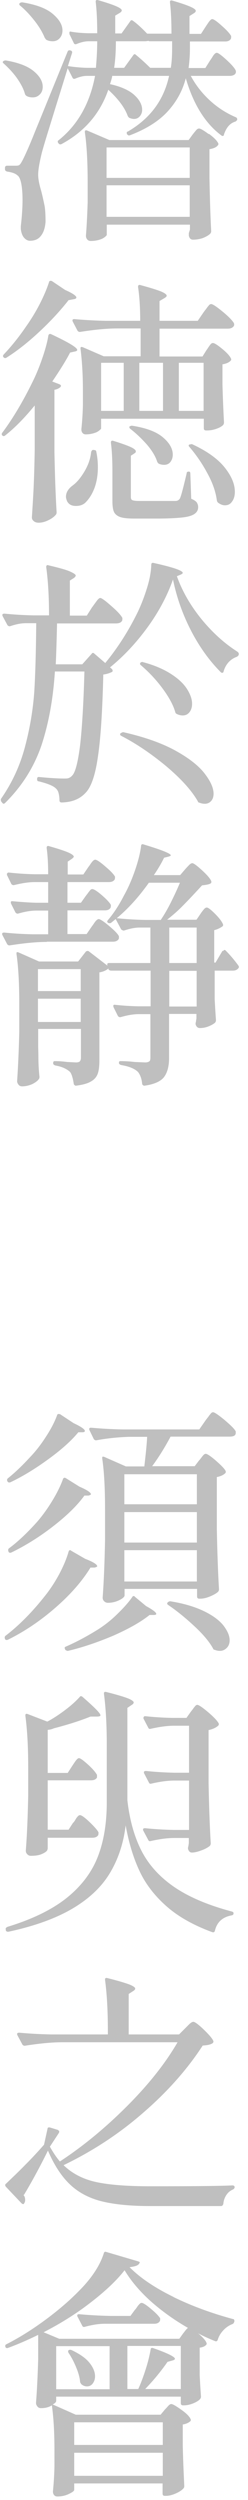
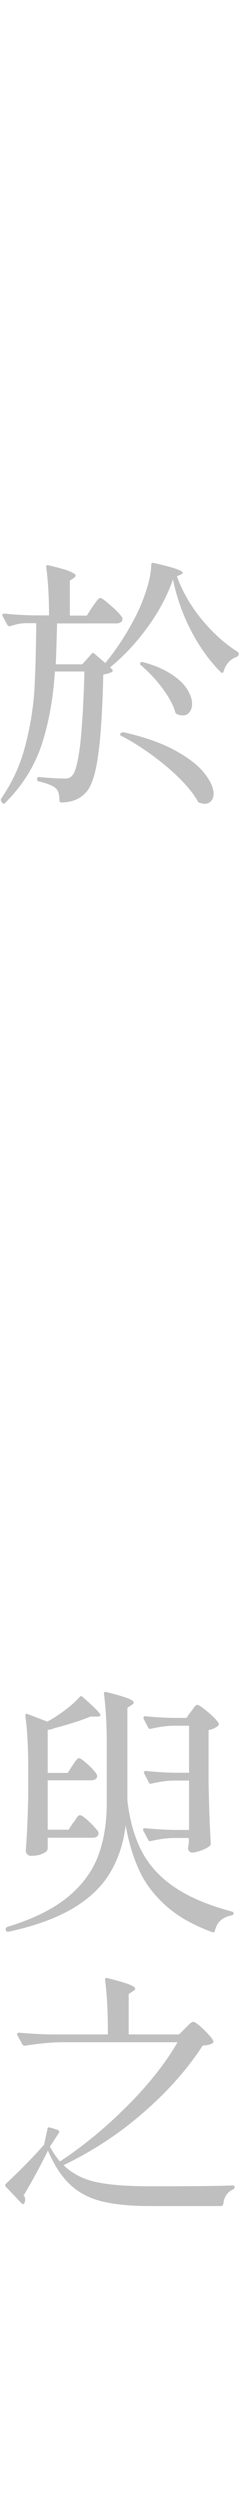
<svg xmlns="http://www.w3.org/2000/svg" width="15" height="151" viewBox="0 0 15 151" fill="none">
-   <path d="M1.508 5.673C1.429 5.371 1.258 5.056 1.022 4.714C0.786 4.385 0.51 4.096 0.221 3.834C0.195 3.807 0.168 3.794 0.168 3.768C0.168 3.742 0.168 3.715 0.195 3.702C0.234 3.663 0.287 3.65 0.352 3.65C1.114 3.781 1.665 3.991 2.033 4.293C2.401 4.596 2.584 4.911 2.584 5.24C2.584 5.423 2.532 5.581 2.414 5.699C2.296 5.818 2.164 5.883 1.98 5.883C1.836 5.883 1.705 5.857 1.6 5.791C1.56 5.765 1.521 5.726 1.508 5.66V5.673ZM11.539 4.583C11.841 5.148 12.235 5.647 12.708 6.08C13.181 6.514 13.706 6.843 14.257 7.079C14.323 7.105 14.349 7.158 14.349 7.211C14.349 7.263 14.297 7.302 14.244 7.342C13.916 7.434 13.693 7.697 13.548 8.117C13.548 8.17 13.522 8.196 13.496 8.209C13.47 8.222 13.43 8.209 13.391 8.183C12.419 7.46 11.697 6.304 11.237 4.727C11.04 5.489 10.673 6.146 10.148 6.724C9.622 7.302 8.861 7.789 7.863 8.17C7.863 8.17 7.837 8.183 7.797 8.183C7.758 8.183 7.732 8.157 7.692 8.117C7.666 8.091 7.666 8.051 7.666 8.012C7.666 7.973 7.692 7.946 7.732 7.946C9.084 7.158 9.911 6.041 10.226 4.583H6.786C6.786 4.661 6.734 4.832 6.655 5.082C7.311 5.226 7.81 5.45 8.125 5.739C8.441 6.028 8.598 6.33 8.598 6.632C8.598 6.79 8.546 6.921 8.454 7.027C8.362 7.132 8.244 7.184 8.112 7.184C8.007 7.184 7.915 7.158 7.823 7.119C7.784 7.092 7.745 7.053 7.718 6.987C7.548 6.514 7.167 5.989 6.55 5.423C6.051 6.869 5.105 7.959 3.714 8.708C3.635 8.735 3.582 8.722 3.543 8.656H3.53C3.477 8.564 3.477 8.511 3.543 8.472C4.698 7.552 5.434 6.251 5.749 4.583H5.25C5.027 4.583 4.79 4.648 4.541 4.753C4.462 4.78 4.41 4.753 4.383 4.688L4.094 4.123L3.635 5.607C3.464 6.146 3.254 6.829 2.991 7.684C2.729 8.524 2.571 9.063 2.519 9.273C2.387 9.825 2.309 10.246 2.309 10.561C2.309 10.811 2.374 11.139 2.493 11.534C2.584 11.888 2.65 12.204 2.703 12.466C2.742 12.729 2.755 13.045 2.755 13.399C2.729 13.754 2.637 14.043 2.479 14.24C2.322 14.451 2.099 14.543 1.81 14.543C1.678 14.543 1.56 14.477 1.455 14.359C1.35 14.24 1.285 14.056 1.258 13.833C1.258 13.78 1.258 13.728 1.258 13.675C1.337 12.992 1.363 12.466 1.363 12.085C1.363 11.691 1.337 11.35 1.285 11.087C1.232 10.824 1.153 10.653 1.048 10.588C0.917 10.469 0.707 10.403 0.431 10.364C0.352 10.338 0.3 10.298 0.3 10.22V10.141C0.3 10.062 0.339 10.009 0.431 10.009H0.956C1.061 10.009 1.14 9.996 1.179 9.957C1.232 9.917 1.285 9.825 1.363 9.681C1.508 9.405 1.77 8.827 2.125 7.933C2.493 7.04 3.136 5.45 4.081 3.137C4.108 3.058 4.16 3.019 4.239 3.045H4.265C4.344 3.071 4.383 3.124 4.357 3.203L4.108 3.991C4.449 4.044 4.817 4.083 5.224 4.096H5.801C5.854 3.492 5.88 2.953 5.88 2.493H5.355C5.119 2.493 4.869 2.559 4.62 2.664C4.541 2.69 4.488 2.664 4.462 2.598L4.199 2.06V1.994C4.186 1.915 4.226 1.889 4.305 1.915C4.528 1.955 4.856 1.994 5.316 2.007H5.88C5.88 1.298 5.854 0.667 5.788 0.115V0.089C5.788 0.01 5.841 -0.016 5.933 0.01C6.891 0.286 7.364 0.483 7.364 0.627C7.364 0.68 7.325 0.733 7.233 0.785L6.97 0.943V2.02H7.351L7.876 1.284C7.915 1.206 7.981 1.206 8.047 1.258C8.322 1.455 8.598 1.718 8.9 2.033H10.371C10.371 1.324 10.345 0.693 10.279 0.141V0.115C10.279 0.036 10.331 0.01 10.423 0.036C11.369 0.312 11.841 0.509 11.841 0.654C11.841 0.706 11.802 0.759 11.71 0.811L11.461 0.969V2.047H12.156L12.445 1.6C12.445 1.6 12.524 1.482 12.577 1.403C12.629 1.324 12.682 1.258 12.721 1.219C12.761 1.179 12.8 1.153 12.839 1.153C12.918 1.153 13.115 1.284 13.417 1.56C13.719 1.823 13.903 2.033 13.982 2.178C13.982 2.231 13.982 2.283 13.969 2.336C13.903 2.454 13.785 2.506 13.627 2.506H11.487V2.979C11.487 3.321 11.461 3.689 11.408 4.109H12.419L12.708 3.65C12.708 3.65 12.787 3.544 12.839 3.453C12.892 3.361 12.944 3.295 12.984 3.255C13.023 3.216 13.062 3.19 13.115 3.19C13.194 3.19 13.391 3.334 13.693 3.61C13.995 3.886 14.179 4.096 14.257 4.254C14.257 4.28 14.271 4.307 14.271 4.333C14.271 4.412 14.231 4.477 14.165 4.517C14.1 4.556 14.008 4.583 13.903 4.583H11.566H11.539ZM2.716 2.309C2.584 1.981 2.387 1.639 2.112 1.284C1.836 0.93 1.547 0.614 1.232 0.351C1.193 0.325 1.166 0.286 1.166 0.26C1.166 0.233 1.166 0.207 1.193 0.194C1.232 0.154 1.285 0.141 1.35 0.141C2.164 0.273 2.781 0.496 3.175 0.825C3.569 1.153 3.779 1.495 3.779 1.836C3.779 2.02 3.727 2.178 3.609 2.309C3.49 2.441 3.346 2.493 3.188 2.493C3.057 2.493 2.926 2.467 2.821 2.414C2.781 2.388 2.742 2.349 2.716 2.283V2.309ZM12.629 8.078C12.931 8.301 13.115 8.485 13.194 8.643C13.22 8.682 13.22 8.735 13.168 8.787C13.089 8.892 12.918 8.971 12.669 9.011V10.732C12.695 12.151 12.734 13.229 12.774 13.964C12.774 14.03 12.747 14.083 12.708 14.122C12.616 14.214 12.472 14.293 12.288 14.372C12.104 14.438 11.894 14.477 11.671 14.477C11.539 14.477 11.461 14.398 11.421 14.24V14.083L11.487 13.872V13.57H6.458V14.201C6.458 14.201 6.366 14.332 6.169 14.424C5.985 14.503 5.749 14.556 5.486 14.556C5.407 14.556 5.329 14.529 5.276 14.464C5.224 14.398 5.197 14.332 5.197 14.24C5.237 13.741 5.276 13.071 5.302 12.217V11.047C5.302 9.812 5.25 8.787 5.132 7.986V7.959C5.132 7.881 5.171 7.854 5.263 7.881L6.615 8.459H11.408L11.658 8.117C11.658 8.117 11.749 7.999 11.828 7.907C11.907 7.802 11.973 7.762 12.038 7.762C12.13 7.762 12.327 7.881 12.629 8.104V8.078ZM6.445 10.745H11.474V8.906H6.445V10.745ZM6.445 13.097H11.474V11.192H6.445V13.097ZM10.384 2.493H9.097C9.018 2.493 8.992 2.493 8.992 2.467H8.979C8.979 2.467 8.848 2.493 8.769 2.493H7.009C7.009 3.137 6.97 3.676 6.904 4.096H7.508L8.06 3.334C8.112 3.255 8.165 3.255 8.23 3.321C8.519 3.558 8.808 3.82 9.084 4.096H10.331C10.384 3.781 10.41 3.4 10.41 2.94V2.48L10.384 2.493Z" fill="#BFBFBF" />
-   <path d="M2.112 24.476C1.521 25.199 0.93 25.817 0.313 26.303C0.247 26.355 0.195 26.355 0.142 26.303C0.09 26.25 0.09 26.198 0.142 26.132C0.759 25.304 1.376 24.279 1.967 23.07C2.191 22.624 2.387 22.137 2.558 21.638C2.729 21.139 2.86 20.679 2.926 20.258C2.952 20.18 3.005 20.153 3.083 20.18C4.147 20.679 4.672 20.994 4.672 21.139C4.672 21.178 4.62 21.218 4.528 21.231L4.239 21.296C4.003 21.756 3.635 22.348 3.162 23.044L3.609 23.215C3.609 23.215 3.674 23.254 3.687 23.281C3.687 23.307 3.687 23.333 3.661 23.372C3.582 23.451 3.451 23.517 3.293 23.543V27.341C3.32 28.655 3.359 29.864 3.425 30.954C3.425 31.02 3.398 31.073 3.359 31.112C3.254 31.23 3.11 31.335 2.913 31.427C2.729 31.519 2.532 31.572 2.335 31.572C2.217 31.572 2.125 31.546 2.046 31.48C1.967 31.414 1.928 31.348 1.928 31.256C1.967 30.639 2.007 30.035 2.033 29.456C2.059 28.878 2.085 28.103 2.099 27.157V24.463L2.112 24.476ZM3.031 16.96C3.031 16.96 3.097 16.96 3.136 16.973L3.937 17.512C4.383 17.709 4.62 17.867 4.62 17.972C4.62 18.025 4.554 18.064 4.436 18.077L4.147 18.13C3.674 18.734 3.11 19.352 2.44 19.982C1.77 20.613 1.088 21.165 0.379 21.612C0.326 21.638 0.273 21.638 0.221 21.585C0.168 21.533 0.168 21.48 0.221 21.415C0.72 20.889 1.166 20.324 1.587 19.706C1.875 19.299 2.151 18.852 2.401 18.366C2.65 17.88 2.834 17.446 2.965 17.039C2.965 17 3.005 16.973 3.031 16.96ZM5.67 27.183H5.696C5.696 27.183 5.762 27.183 5.788 27.209C5.814 27.236 5.828 27.262 5.828 27.301C5.893 27.617 5.92 27.919 5.92 28.221C5.92 28.681 5.854 29.088 5.723 29.456C5.591 29.811 5.421 30.087 5.224 30.297C5.066 30.481 4.856 30.56 4.593 30.56C4.331 30.56 4.16 30.468 4.055 30.271C4.016 30.166 3.989 30.074 3.989 30.008C3.989 29.745 4.134 29.509 4.41 29.312C4.659 29.128 4.895 28.839 5.119 28.458C5.342 28.077 5.473 27.696 5.512 27.301C5.539 27.223 5.578 27.17 5.657 27.17L5.67 27.183ZM12.524 21.099C12.524 21.099 12.577 21.02 12.629 20.942C12.682 20.863 12.721 20.81 12.761 20.771C12.8 20.731 12.839 20.718 12.879 20.718C12.97 20.718 13.154 20.837 13.443 21.073C13.732 21.31 13.903 21.507 13.968 21.651C13.995 21.691 13.995 21.743 13.942 21.796C13.837 21.901 13.68 21.967 13.456 22.006V23.241C13.483 24.253 13.522 25.002 13.548 25.514C13.548 25.567 13.535 25.619 13.496 25.672C13.417 25.751 13.286 25.83 13.102 25.895C12.918 25.961 12.734 26 12.524 26H12.459C12.38 26 12.327 25.961 12.327 25.869V25.291H6.116V25.895C6.116 25.895 6.025 26.014 5.841 26.106C5.657 26.184 5.434 26.237 5.184 26.237C5.105 26.237 5.04 26.211 4.987 26.145C4.935 26.079 4.922 26.014 4.922 25.922C4.961 25.554 5 25.068 5.014 24.476V23.596C5.014 22.624 4.961 21.783 4.869 21.06V21.034C4.869 20.955 4.909 20.942 5 20.968L6.274 21.52H8.506V19.838H7.101C6.432 19.838 5.683 19.917 4.843 20.048H4.79C4.79 20.048 4.712 20.022 4.685 19.969L4.396 19.417C4.396 19.417 4.383 19.391 4.383 19.352C4.383 19.299 4.423 19.273 4.488 19.273C5.066 19.325 5.709 19.365 6.405 19.378H8.48C8.48 18.629 8.441 17.946 8.349 17.328C8.349 17.223 8.401 17.184 8.506 17.223C9.097 17.381 9.504 17.512 9.74 17.604C9.977 17.709 10.082 17.788 10.082 17.867C10.082 17.906 10.029 17.959 9.937 18.012L9.649 18.182V19.378H11.96L12.301 18.879C12.301 18.879 12.393 18.747 12.472 18.655C12.537 18.55 12.603 18.485 12.642 18.432C12.695 18.379 12.734 18.366 12.774 18.366C12.866 18.366 13.102 18.524 13.47 18.826C13.837 19.128 14.06 19.365 14.152 19.523C14.152 19.549 14.165 19.575 14.165 19.601C14.165 19.68 14.126 19.733 14.047 19.785C13.968 19.838 13.877 19.851 13.771 19.851H9.649V21.533H12.248L12.485 21.152L12.524 21.099ZM7.482 24.818V21.914H6.116V24.818H7.482ZM6.799 28.471C6.799 27.814 6.773 27.236 6.707 26.736C6.707 26.631 6.76 26.592 6.865 26.631C7.377 26.789 7.732 26.92 7.928 27.012C8.125 27.104 8.217 27.196 8.217 27.262C8.217 27.262 8.217 27.301 8.191 27.341L8.06 27.433L7.915 27.525V30.021C7.915 30.113 7.942 30.179 7.994 30.205C8.047 30.232 8.178 30.258 8.388 30.258H10.62C10.699 30.258 10.752 30.232 10.791 30.205C10.83 30.179 10.87 30.14 10.896 30.074C10.962 29.929 11.093 29.43 11.29 28.589C11.29 28.51 11.342 28.484 11.421 28.484C11.487 28.484 11.513 28.523 11.513 28.615L11.566 30.126C11.723 30.192 11.828 30.258 11.894 30.337C11.946 30.416 11.986 30.508 11.986 30.626C11.986 30.797 11.92 30.928 11.776 31.033C11.631 31.138 11.395 31.217 11.027 31.256C10.66 31.296 10.148 31.322 9.478 31.322H8.125C7.745 31.322 7.469 31.296 7.272 31.23C7.088 31.165 6.957 31.059 6.891 30.915C6.826 30.77 6.799 30.547 6.799 30.271V28.471ZM7.823 25.764C7.823 25.764 7.915 25.711 7.981 25.711C8.821 25.843 9.438 26.066 9.846 26.408C10.253 26.75 10.45 27.104 10.45 27.459C10.45 27.643 10.397 27.788 10.305 27.906C10.213 28.024 10.082 28.077 9.924 28.077C9.806 28.077 9.701 28.05 9.609 28.011C9.57 27.985 9.53 27.945 9.504 27.88C9.399 27.551 9.189 27.209 8.887 26.855C8.572 26.5 8.244 26.184 7.889 25.909C7.823 25.856 7.81 25.803 7.837 25.751L7.823 25.764ZM8.427 21.914V24.818H9.859V21.914H8.427ZM12.314 24.818V21.914H10.817V24.818H12.314ZM11.474 26.855C11.474 26.855 11.579 26.802 11.644 26.841C12.524 27.249 13.181 27.722 13.588 28.234C14.008 28.76 14.205 29.246 14.205 29.706C14.205 29.942 14.152 30.14 14.034 30.297C13.929 30.455 13.785 30.521 13.601 30.521C13.47 30.521 13.338 30.468 13.207 30.376C13.168 30.35 13.128 30.297 13.115 30.218C13.049 29.719 12.866 29.167 12.537 28.576C12.222 27.985 11.854 27.459 11.46 26.999C11.395 26.933 11.395 26.881 11.46 26.841L11.474 26.855Z" fill="#BFBFBF" />
  <path d="M5.591 36.657C5.591 36.657 5.67 36.539 5.749 36.434C5.828 36.328 5.88 36.25 5.933 36.197C5.985 36.145 6.025 36.118 6.064 36.118C6.143 36.118 6.366 36.276 6.734 36.604C7.101 36.92 7.325 37.169 7.403 37.327C7.403 37.38 7.403 37.432 7.39 37.485C7.325 37.603 7.206 37.656 7.009 37.656H3.451C3.425 38.759 3.399 39.587 3.372 40.126H4.974L5.539 39.495C5.591 39.416 5.644 39.416 5.71 39.482L6.366 40.047C7.114 39.14 7.771 38.115 8.336 36.959C8.559 36.486 8.743 36 8.9 35.487C9.058 34.975 9.137 34.515 9.15 34.108C9.15 34.016 9.202 33.977 9.294 34.003C10.476 34.266 11.054 34.463 11.054 34.607C11.054 34.633 11.014 34.66 10.949 34.699L10.699 34.804C11.027 35.724 11.526 36.578 12.183 37.393C12.852 38.208 13.575 38.864 14.362 39.364C14.428 39.416 14.454 39.469 14.441 39.522C14.441 39.587 14.389 39.627 14.336 39.666C13.929 39.811 13.653 40.113 13.522 40.559C13.522 40.599 13.496 40.625 13.457 40.638C13.43 40.638 13.391 40.638 13.364 40.612C12.682 39.929 12.078 39.101 11.566 38.115C11.054 37.13 10.686 36.092 10.463 35.001C10.108 36.013 9.583 36.986 8.913 37.905C8.231 38.838 7.482 39.64 6.655 40.31L6.76 40.402C6.76 40.402 6.812 40.454 6.812 40.494C6.812 40.533 6.812 40.573 6.773 40.586C6.616 40.665 6.445 40.717 6.248 40.743C6.195 42.951 6.09 44.607 5.92 45.724C5.762 46.827 5.513 47.55 5.171 47.892C4.83 48.26 4.357 48.457 3.727 48.47C3.648 48.47 3.596 48.43 3.596 48.338C3.596 48.154 3.569 48.01 3.543 47.905C3.517 47.8 3.464 47.694 3.372 47.616C3.228 47.471 2.887 47.327 2.348 47.195C2.269 47.195 2.243 47.143 2.243 47.064C2.243 46.959 2.283 46.919 2.374 46.932C3.044 46.998 3.543 47.024 3.858 47.024C3.989 47.024 4.081 47.024 4.147 46.998C4.213 46.972 4.291 46.932 4.357 46.854C4.554 46.67 4.712 46.052 4.843 45.027C4.961 44.002 5.053 42.504 5.106 40.559H3.32C3.215 42.228 2.939 43.713 2.506 45.027C2.059 46.328 1.337 47.484 0.313 48.496C0.247 48.562 0.195 48.562 0.142 48.496L0.077 48.417C0.077 48.417 0.024 48.312 0.063 48.246C0.72 47.3 1.206 46.262 1.508 45.119C1.81 43.989 1.994 42.872 2.072 41.795C2.138 40.717 2.177 39.324 2.191 37.642H1.56C1.232 37.642 0.917 37.721 0.602 37.827H0.549C0.549 37.827 0.471 37.8 0.444 37.748L0.155 37.209C0.155 37.209 0.142 37.183 0.142 37.143C0.142 37.091 0.182 37.064 0.274 37.064C0.799 37.117 1.39 37.156 2.033 37.169H2.965C2.965 36.092 2.913 35.12 2.795 34.252C2.795 34.147 2.847 34.108 2.939 34.147C3.556 34.292 3.989 34.41 4.226 34.515C4.462 34.62 4.58 34.699 4.58 34.765C4.58 34.804 4.541 34.857 4.475 34.909L4.226 35.067V37.183H5.25L5.591 36.644V36.657ZM7.298 44.291C7.298 44.291 7.403 44.212 7.469 44.226C8.743 44.515 9.78 44.883 10.594 45.329C11.408 45.776 11.999 46.236 12.367 46.709C12.734 47.182 12.918 47.589 12.918 47.944C12.918 48.128 12.866 48.273 12.774 48.378C12.682 48.483 12.55 48.549 12.393 48.549C12.262 48.549 12.156 48.522 12.065 48.483C12.012 48.483 11.973 48.444 11.96 48.391C11.566 47.708 10.909 46.998 10.016 46.249C9.123 45.513 8.231 44.909 7.338 44.449C7.259 44.41 7.246 44.357 7.285 44.291H7.298ZM8.493 40.021C8.493 40.021 8.598 39.955 8.651 39.995C9.347 40.178 9.911 40.428 10.358 40.717C10.804 41.006 11.119 41.309 11.316 41.624C11.513 41.939 11.618 42.228 11.618 42.504C11.618 42.715 11.566 42.885 11.461 43.017C11.356 43.148 11.224 43.214 11.054 43.214C10.935 43.214 10.817 43.188 10.686 43.122C10.633 43.096 10.607 43.056 10.594 42.99C10.463 42.544 10.187 42.057 9.793 41.532C9.399 41.006 8.966 40.559 8.519 40.178C8.454 40.126 8.454 40.073 8.506 40.021H8.493Z" fill="#BFBFBF" />
-   <path d="M2.847 56.892C2.177 56.892 1.429 56.971 0.589 57.102H0.536C0.536 57.102 0.457 57.076 0.431 57.024L0.142 56.472C0.142 56.472 0.129 56.446 0.129 56.406C0.129 56.354 0.169 56.327 0.26 56.327C0.759 56.38 1.337 56.419 1.994 56.432H2.913V55H2.204C1.823 55 1.455 55.079 1.088 55.184H1.035C1.035 55.184 0.956 55.158 0.93 55.105L0.667 54.58C0.667 54.58 0.654 54.527 0.654 54.501C0.654 54.448 0.694 54.422 0.759 54.435C1.232 54.475 1.705 54.514 2.177 54.527H2.913V53.279H2.112C1.692 53.279 1.271 53.358 0.838 53.463H0.786C0.786 53.463 0.707 53.437 0.681 53.384L0.418 52.845V52.779C0.418 52.779 0.444 52.701 0.523 52.701C0.983 52.753 1.508 52.793 2.099 52.806H2.913C2.913 52.215 2.887 51.689 2.821 51.216C2.821 51.111 2.873 51.071 2.978 51.111C3.53 51.268 3.924 51.4 4.134 51.492C4.344 51.584 4.462 51.676 4.462 51.742C4.462 51.768 4.423 51.82 4.331 51.886L4.095 52.044V52.819H5.04L5.342 52.372C5.342 52.372 5.434 52.254 5.473 52.188C5.526 52.109 5.565 52.057 5.618 52.004C5.67 51.952 5.723 51.925 5.762 51.925C5.841 51.925 6.051 52.057 6.366 52.333C6.681 52.596 6.878 52.806 6.957 52.95C6.957 53.003 6.957 53.056 6.944 53.108C6.878 53.226 6.76 53.279 6.576 53.279H4.081V54.527H4.895L5.184 54.12C5.184 54.12 5.263 54.015 5.316 53.949C5.355 53.883 5.408 53.831 5.447 53.778C5.486 53.726 5.539 53.699 5.578 53.699C5.67 53.699 5.867 53.818 6.156 54.067C6.445 54.317 6.629 54.514 6.707 54.658C6.707 54.711 6.707 54.764 6.694 54.816C6.629 54.934 6.511 54.987 6.353 54.987H4.081V56.419H5.237L5.552 55.959C5.552 55.959 5.644 55.841 5.683 55.775C5.736 55.697 5.775 55.644 5.828 55.592C5.88 55.539 5.933 55.513 5.972 55.513C6.051 55.513 6.261 55.644 6.589 55.92C6.918 56.196 7.128 56.406 7.193 56.551V56.616C7.206 56.695 7.167 56.761 7.088 56.813C7.009 56.866 6.918 56.879 6.813 56.879H2.821L2.847 56.892ZM13.496 57.444C13.548 57.365 13.601 57.352 13.667 57.431C13.903 57.668 14.152 57.957 14.402 58.298C14.454 58.364 14.467 58.416 14.428 58.469C14.349 58.574 14.244 58.627 14.087 58.627H12.984V60.335C13.01 60.834 13.036 61.255 13.063 61.623C13.063 61.688 13.036 61.741 12.997 61.78C12.905 61.859 12.761 61.938 12.59 62.004C12.419 62.069 12.248 62.096 12.091 62.096C11.96 62.096 11.868 62.017 11.828 61.859C11.828 61.833 11.828 61.78 11.855 61.702C11.855 61.702 11.855 61.636 11.881 61.531V61.242H10.226V63.909C10.226 64.408 10.121 64.789 9.924 65.052C9.727 65.315 9.32 65.499 8.73 65.578H8.703C8.703 65.578 8.611 65.538 8.598 65.473C8.572 65.157 8.48 64.921 8.349 64.75C8.152 64.553 7.81 64.408 7.325 64.329C7.246 64.303 7.193 64.264 7.193 64.198C7.193 64.119 7.22 64.093 7.285 64.093C7.535 64.093 7.824 64.106 8.152 64.145L8.782 64.172C8.9 64.172 8.979 64.145 9.032 64.106C9.084 64.067 9.097 63.988 9.097 63.87V61.255H8.401C8.021 61.255 7.653 61.334 7.285 61.439H7.233C7.233 61.439 7.154 61.412 7.128 61.36L6.865 60.834C6.865 60.834 6.852 60.782 6.852 60.755C6.852 60.703 6.891 60.677 6.957 60.69C7.417 60.742 7.876 60.769 8.349 60.782H9.11V58.627H6.694C6.694 58.627 6.589 58.6 6.563 58.561V58.495C6.419 58.614 6.248 58.693 6.012 58.732V64.04C6.012 64.369 5.985 64.632 5.92 64.829C5.854 65.026 5.723 65.197 5.513 65.315C5.303 65.446 5.001 65.525 4.593 65.578H4.567C4.567 65.578 4.475 65.538 4.462 65.473C4.41 65.118 4.331 64.868 4.239 64.75C4.029 64.553 3.727 64.421 3.346 64.356C3.267 64.329 3.215 64.29 3.215 64.224C3.215 64.132 3.241 64.093 3.307 64.093C3.53 64.093 3.779 64.106 4.068 64.145L4.607 64.172C4.712 64.172 4.79 64.145 4.83 64.106C4.869 64.053 4.895 63.988 4.895 63.883V62.148H2.309V63.173C2.309 63.331 2.322 63.541 2.322 63.791C2.322 64.277 2.348 64.684 2.388 65.039C2.388 65.105 2.374 65.157 2.335 65.197C2.256 65.302 2.125 65.394 1.941 65.486C1.757 65.565 1.547 65.617 1.337 65.617C1.258 65.617 1.18 65.591 1.127 65.525C1.075 65.46 1.035 65.394 1.035 65.302C1.101 64.329 1.14 63.331 1.166 62.332V60.677C1.166 59.441 1.114 58.416 0.996 57.615V57.589C0.996 57.589 0.996 57.523 1.022 57.51C1.048 57.51 1.075 57.51 1.114 57.523L2.361 58.075H4.725L5.197 57.471C5.197 57.471 5.303 57.405 5.368 57.457L6.497 58.325V58.298L6.484 58.272C6.484 58.193 6.524 58.167 6.589 58.167H9.097V56.025H8.454C8.126 56.025 7.81 56.104 7.495 56.209H7.469C7.469 56.209 7.364 56.183 7.325 56.13L6.996 55.513L6.707 55.749C6.707 55.749 6.589 55.789 6.537 55.736C6.471 55.697 6.471 55.644 6.524 55.578C6.852 55.197 7.18 54.711 7.495 54.093C7.732 53.673 7.955 53.174 8.152 52.609C8.349 52.044 8.48 51.531 8.533 51.098C8.533 51.006 8.598 50.966 8.69 51.006C9.78 51.334 10.331 51.557 10.331 51.663C10.331 51.689 10.279 51.715 10.187 51.742L9.924 51.807C9.767 52.136 9.557 52.49 9.307 52.858H10.896L11.211 52.49C11.211 52.49 11.316 52.372 11.408 52.28C11.5 52.175 11.579 52.136 11.631 52.136C11.71 52.136 11.907 52.28 12.209 52.556C12.511 52.832 12.708 53.056 12.774 53.213C12.8 53.279 12.787 53.331 12.721 53.371C12.655 53.41 12.485 53.45 12.222 53.476C11.763 53.975 11.382 54.383 11.067 54.698C10.765 55.013 10.437 55.289 10.108 55.552H11.868L11.894 55.539L12.143 55.171C12.143 55.171 12.222 55.053 12.301 54.961C12.38 54.856 12.445 54.816 12.511 54.816C12.59 54.816 12.761 54.948 13.01 55.197C13.259 55.447 13.417 55.657 13.483 55.815C13.509 55.88 13.496 55.933 13.43 55.972C13.273 56.078 13.115 56.143 12.957 56.183V58.141H13.036L13.457 57.431L13.496 57.444ZM2.296 59.862H4.882V58.535H2.296V59.862ZM2.296 61.728H4.882V60.322H2.296V61.728ZM9.714 55.578C9.911 55.289 10.121 54.934 10.331 54.514C10.541 54.093 10.725 53.699 10.883 53.318H9.005C8.388 54.185 7.745 54.895 7.062 55.46C7.561 55.513 8.152 55.552 8.808 55.565H9.701L9.714 55.578ZM10.239 58.167H11.894V56.025H10.239V58.167ZM10.239 60.795H11.894V58.64H10.239V60.795Z" fill="#BFBFBF" />
-   <path d="M4.292 93.658L5.158 94.157C5.644 94.341 5.88 94.499 5.88 94.604C5.88 94.63 5.828 94.656 5.723 94.683H5.473C4.974 95.498 4.278 96.299 3.359 97.1C2.44 97.902 1.482 98.546 0.471 99.045C0.392 99.072 0.326 99.058 0.3 98.993C0.274 98.914 0.274 98.861 0.326 98.809C1.167 98.165 1.968 97.35 2.742 96.365C3.044 95.984 3.32 95.563 3.583 95.077C3.832 94.604 4.029 94.144 4.147 93.724C4.173 93.632 4.226 93.605 4.305 93.658H4.292ZM3.53 85.406C3.53 85.406 3.596 85.406 3.635 85.419L4.449 85.958C4.896 86.168 5.132 86.326 5.132 86.431C5.132 86.484 5.079 86.51 4.987 86.51H4.738C4.305 87.035 3.714 87.561 2.939 88.126C2.164 88.691 1.403 89.164 0.628 89.532C0.549 89.558 0.484 89.545 0.458 89.479H0.444C0.418 89.4 0.418 89.348 0.471 89.295C0.917 88.941 1.364 88.507 1.823 88.008C2.164 87.653 2.48 87.246 2.782 86.773C3.084 86.313 3.307 85.879 3.451 85.485C3.451 85.445 3.491 85.419 3.517 85.406H3.53ZM3.858 89.256C3.858 89.256 3.924 89.256 3.963 89.269L4.804 89.795C5.263 89.992 5.5 90.15 5.5 90.255C5.5 90.281 5.447 90.307 5.355 90.334H5.106C4.659 90.951 4.016 91.569 3.202 92.199C2.388 92.83 1.547 93.356 0.681 93.776C0.681 93.776 0.654 93.789 0.615 93.789C0.563 93.789 0.523 93.763 0.51 93.71C0.484 93.632 0.484 93.579 0.536 93.526C1.088 93.119 1.652 92.58 2.243 91.923C2.572 91.542 2.874 91.122 3.162 90.649C3.451 90.176 3.661 89.742 3.806 89.348C3.806 89.309 3.845 89.282 3.871 89.269L3.858 89.256ZM8.139 96.43L8.835 97.008C9.242 97.232 9.452 97.39 9.452 97.482C9.452 97.521 9.399 97.547 9.294 97.547H9.045C8.506 97.981 7.771 98.388 6.852 98.796C5.92 99.19 5.001 99.505 4.108 99.715H4.082C4.082 99.715 3.976 99.689 3.937 99.636V99.61C3.885 99.531 3.911 99.479 3.99 99.453C4.594 99.19 5.184 98.874 5.788 98.507C6.222 98.244 6.642 97.928 7.036 97.547C7.43 97.166 7.758 96.811 7.994 96.47C8.034 96.391 8.099 96.378 8.165 96.444L8.139 96.43ZM12.052 88.205C12.052 88.205 12.157 88.073 12.236 87.968C12.314 87.863 12.38 87.811 12.446 87.811C12.524 87.811 12.734 87.942 13.05 88.218C13.365 88.494 13.562 88.691 13.64 88.835C13.667 88.888 13.667 88.941 13.614 88.993C13.483 89.112 13.312 89.177 13.115 89.217V92.383C13.142 93.697 13.181 94.906 13.246 95.997C13.246 96.062 13.22 96.115 13.181 96.154C13.076 96.246 12.918 96.338 12.695 96.43C12.472 96.522 12.275 96.562 12.117 96.562H12.052C11.973 96.562 11.92 96.522 11.92 96.43V95.971H7.535V96.365C7.535 96.444 7.43 96.549 7.207 96.654C6.996 96.759 6.76 96.811 6.524 96.811C6.445 96.811 6.366 96.785 6.301 96.719C6.235 96.654 6.209 96.588 6.209 96.496C6.287 95.445 6.327 94.289 6.353 93.04V91.148C6.353 89.913 6.301 88.888 6.182 88.087V88.06C6.182 88.06 6.182 87.995 6.209 87.981C6.235 87.981 6.261 87.981 6.301 87.995L7.614 88.573H8.73C8.808 87.889 8.874 87.298 8.9 86.786H7.771C7.101 86.812 6.458 86.878 5.828 86.996H5.775C5.775 86.996 5.697 86.97 5.67 86.917L5.408 86.378C5.408 86.378 5.395 86.352 5.395 86.313C5.395 86.26 5.434 86.234 5.5 86.234C6.077 86.286 6.721 86.326 7.417 86.339H12.052L12.419 85.813C12.419 85.813 12.511 85.682 12.59 85.59C12.656 85.485 12.721 85.419 12.761 85.367C12.8 85.314 12.853 85.301 12.892 85.301C12.971 85.301 13.207 85.459 13.575 85.761C13.942 86.076 14.179 86.299 14.258 86.457V86.523C14.271 86.694 14.152 86.773 13.89 86.773H10.318C9.925 87.508 9.544 88.1 9.202 88.56H11.776L12.065 88.178L12.052 88.205ZM11.907 90.859V89.046H7.522V90.859H11.907ZM11.907 91.332H7.522V93.172H11.907V91.332ZM7.522 93.632V95.524H11.907V93.632H7.522ZM10.135 96.785C10.135 96.785 10.24 96.706 10.305 96.719C11.133 96.851 11.815 97.061 12.354 97.324C12.892 97.587 13.273 97.876 13.522 98.191C13.759 98.507 13.89 98.796 13.89 99.072C13.89 99.255 13.837 99.413 13.719 99.531C13.601 99.65 13.47 99.715 13.299 99.715C13.181 99.715 13.076 99.689 12.984 99.65C12.931 99.65 12.892 99.61 12.879 99.558C12.643 99.137 12.262 98.69 11.736 98.204C11.211 97.718 10.699 97.298 10.174 96.943C10.095 96.89 10.095 96.838 10.148 96.785H10.135Z" fill="#BFBFBF" />
  <path d="M6.458 105.378C6.458 104.235 6.405 103.21 6.287 102.304V102.277C6.287 102.199 6.34 102.172 6.432 102.199C7.062 102.356 7.495 102.488 7.732 102.58C7.968 102.672 8.086 102.764 8.086 102.829C8.086 102.882 8.047 102.934 7.955 102.987L7.705 103.158V108.742C7.837 109.899 8.112 110.897 8.532 111.738C8.953 112.579 9.596 113.315 10.476 113.933C11.355 114.55 12.537 115.063 14.021 115.457C14.1 115.483 14.126 115.509 14.126 115.562C14.126 115.641 14.087 115.68 13.995 115.693C13.443 115.798 13.115 116.114 12.997 116.626C12.97 116.705 12.918 116.731 12.839 116.705C11.697 116.285 10.765 115.759 10.056 115.128C9.347 114.498 8.795 113.788 8.427 112.986C8.06 112.198 7.784 111.278 7.6 110.253C7.469 111.357 7.141 112.316 6.642 113.144C6.143 113.972 5.394 114.682 4.396 115.273C3.398 115.864 2.099 116.337 0.51 116.679H0.457C0.457 116.679 0.352 116.653 0.352 116.6V116.547L0.339 116.521C0.339 116.455 0.379 116.416 0.47 116.377C1.98 115.917 3.175 115.325 4.042 114.629C4.908 113.933 5.539 113.105 5.906 112.172C6.274 111.239 6.458 110.135 6.458 108.861V105.378ZM4.436 110.096C4.436 110.096 4.515 109.991 4.567 109.899C4.62 109.807 4.672 109.741 4.712 109.702C4.751 109.662 4.79 109.636 4.843 109.636C4.922 109.636 5.119 109.767 5.407 110.043C5.696 110.319 5.88 110.529 5.959 110.674C5.959 110.726 5.959 110.779 5.946 110.832C5.88 110.95 5.762 111.002 5.578 111.002H2.886V111.646C2.886 111.646 2.873 111.751 2.834 111.791C2.768 111.87 2.65 111.935 2.492 112.001C2.322 112.067 2.112 112.093 1.862 112.093C1.783 112.093 1.718 112.067 1.652 112.001C1.587 111.935 1.56 111.87 1.56 111.778C1.639 110.792 1.678 109.702 1.705 108.493V106.692C1.705 105.549 1.652 104.524 1.534 103.631V103.605C1.534 103.526 1.573 103.499 1.665 103.526L2.86 103.986C3.215 103.802 3.569 103.565 3.937 103.289C4.304 103.013 4.593 102.751 4.817 102.501C4.856 102.435 4.922 102.435 4.987 102.488C5.709 103.118 6.077 103.486 6.077 103.605C6.077 103.657 5.998 103.683 5.854 103.683H5.473C4.922 103.907 4.173 104.156 3.254 104.393C3.175 104.432 3.057 104.472 2.886 104.485V107.087H4.094L4.383 106.64C4.383 106.64 4.462 106.522 4.515 106.443C4.567 106.364 4.62 106.298 4.659 106.259C4.698 106.219 4.738 106.193 4.777 106.193C4.856 106.193 5.04 106.325 5.329 106.587C5.618 106.85 5.788 107.06 5.867 107.205C5.867 107.257 5.867 107.31 5.867 107.363C5.801 107.481 5.683 107.533 5.486 107.533H2.886V110.516H4.147L4.436 110.069V110.096ZM11.539 103.394C11.539 103.394 11.618 103.289 11.671 103.224C11.71 103.158 11.762 103.105 11.802 103.053C11.841 103 11.894 102.974 11.933 102.974C12.012 102.974 12.235 103.118 12.577 103.408C12.918 103.697 13.128 103.92 13.22 104.078C13.246 104.13 13.246 104.183 13.194 104.235C13.062 104.354 12.866 104.446 12.616 104.498V107.731C12.642 109.045 12.682 110.253 12.747 111.344C12.747 111.41 12.721 111.462 12.682 111.502C12.563 111.594 12.406 111.686 12.183 111.764C11.973 111.843 11.776 111.896 11.605 111.896C11.487 111.896 11.408 111.817 11.369 111.659C11.369 111.633 11.369 111.581 11.395 111.502L11.421 111.318V111.016H10.555C10.069 111.016 9.596 111.094 9.123 111.199C9.045 111.226 8.992 111.199 8.966 111.134L8.664 110.569C8.664 110.569 8.651 110.542 8.651 110.503C8.651 110.45 8.69 110.424 8.782 110.424C9.281 110.477 9.859 110.516 10.515 110.529H11.434V107.547H10.568C10.095 107.547 9.622 107.625 9.163 107.731C9.084 107.757 9.031 107.731 9.005 107.665L8.716 107.113C8.716 107.113 8.703 107.087 8.703 107.047C8.703 106.995 8.743 106.968 8.834 106.968C9.333 107.021 9.911 107.06 10.541 107.074H11.434V104.235H10.555C10.069 104.235 9.596 104.314 9.123 104.419C9.045 104.446 8.992 104.419 8.966 104.354L8.677 103.802V103.736C8.677 103.736 8.703 103.657 8.769 103.657C9.255 103.71 9.793 103.749 10.41 103.762H11.277L11.566 103.355L11.539 103.394Z" fill="#BFBFBF" />
  <path d="M1.416 132.578C1.495 132.657 1.521 132.762 1.521 132.88C1.521 132.959 1.508 133.025 1.468 133.064C1.468 133.104 1.429 133.13 1.403 133.13C1.377 133.13 1.337 133.117 1.298 133.077L0.352 132.079C0.3 132 0.3 131.947 0.352 131.908C0.694 131.579 1.101 131.198 1.547 130.739C1.994 130.292 2.361 129.884 2.663 129.543L2.873 128.584C2.873 128.505 2.939 128.478 3.031 128.505L3.504 128.649C3.504 128.649 3.569 128.702 3.582 128.728C3.582 128.754 3.582 128.794 3.569 128.82L3.018 129.661C3.202 129.99 3.399 130.292 3.622 130.555C5.027 129.635 6.379 128.518 7.679 127.217C8.979 125.916 10.003 124.628 10.739 123.354H3.766C3.097 123.354 2.348 123.433 1.508 123.564H1.455C1.455 123.564 1.377 123.538 1.35 123.485L1.048 122.92C1.048 122.92 1.035 122.894 1.035 122.855C1.035 122.802 1.075 122.776 1.166 122.776C1.731 122.828 2.374 122.868 3.07 122.881H6.524V122.657C6.524 121.501 6.471 120.476 6.353 119.583V119.556C6.353 119.478 6.405 119.451 6.497 119.478C7.128 119.635 7.561 119.767 7.81 119.859C8.047 119.951 8.178 120.043 8.178 120.108C8.178 120.161 8.139 120.213 8.047 120.266L7.784 120.437V122.881H10.83L11.211 122.5C11.211 122.5 11.329 122.382 11.434 122.276C11.54 122.171 11.631 122.119 11.697 122.119C11.776 122.119 11.986 122.263 12.301 122.565C12.616 122.868 12.813 123.091 12.892 123.249C12.918 123.301 12.918 123.354 12.866 123.406C12.761 123.485 12.564 123.538 12.262 123.551C11.342 124.97 10.148 126.324 8.677 127.598C7.206 128.886 5.591 129.937 3.845 130.778C4.37 131.29 5.04 131.632 5.841 131.803C6.642 131.974 7.745 132.053 9.123 132.053C11.566 132.053 13.22 132.039 14.06 132C14.139 132 14.192 132.039 14.192 132.105C14.192 132.171 14.152 132.21 14.087 132.25C13.929 132.315 13.798 132.42 13.693 132.578C13.588 132.736 13.522 132.92 13.509 133.117C13.483 133.196 13.443 133.248 13.365 133.248H9.097C7.915 133.248 6.957 133.156 6.195 132.972C5.434 132.788 4.79 132.46 4.265 131.974C3.74 131.487 3.28 130.791 2.9 129.898C2.374 130.962 1.889 131.842 1.455 132.565L1.416 132.578Z" fill="#BFBFBF" />
-   <path d="M10.489 138.741C11.618 139.293 12.813 139.726 14.074 140.068C14.152 140.068 14.179 140.121 14.179 140.213C14.152 140.291 14.126 140.344 14.074 140.37C13.864 140.449 13.68 140.567 13.509 140.751C13.338 140.935 13.233 141.119 13.168 141.329C13.142 141.408 13.089 141.435 13.01 141.408C12.564 141.224 12.222 141.067 11.986 140.935C12.262 141.172 12.432 141.356 12.485 141.5C12.511 141.54 12.511 141.592 12.459 141.645C12.38 141.724 12.262 141.776 12.078 141.802V143.471C12.104 143.957 12.13 144.391 12.157 144.759C12.157 144.798 12.144 144.851 12.104 144.903C12.025 144.995 11.881 145.087 11.684 145.166C11.487 145.245 11.303 145.285 11.133 145.285H11.067C10.988 145.285 10.936 145.245 10.936 145.153V144.759H3.399V145.009C3.399 145.087 3.333 145.153 3.189 145.232L4.58 145.85H9.714L9.977 145.534C9.977 145.534 10.069 145.442 10.148 145.35C10.226 145.258 10.292 145.206 10.358 145.206C10.45 145.206 10.647 145.324 10.962 145.547C11.277 145.771 11.461 145.955 11.526 146.112C11.553 146.152 11.553 146.204 11.5 146.257C11.382 146.349 11.238 146.415 11.054 146.441V147.729C11.08 148.793 11.119 149.594 11.146 150.159C11.146 150.212 11.133 150.265 11.093 150.304C11.001 150.409 10.844 150.514 10.634 150.606C10.424 150.698 10.226 150.751 10.043 150.751H9.964C9.885 150.751 9.833 150.711 9.833 150.619V150.002H4.489V150.383C4.489 150.462 4.37 150.54 4.147 150.646C3.924 150.751 3.688 150.79 3.464 150.79C3.386 150.79 3.32 150.764 3.267 150.698C3.215 150.632 3.202 150.567 3.202 150.475C3.241 150.081 3.281 149.568 3.294 148.964V148.031C3.294 146.927 3.241 146.007 3.136 145.285C2.952 145.403 2.729 145.455 2.48 145.455C2.401 145.455 2.322 145.429 2.27 145.363C2.217 145.298 2.178 145.232 2.178 145.14C2.243 144.273 2.283 143.406 2.309 142.512V141.027C1.666 141.343 1.062 141.605 0.484 141.816C0.484 141.816 0.458 141.829 0.431 141.829C0.379 141.829 0.339 141.802 0.326 141.75C0.3 141.671 0.326 141.618 0.392 141.592C1.14 141.211 1.902 140.738 2.69 140.16C3.478 139.582 4.173 138.991 4.777 138.373C5.539 137.611 6.038 136.849 6.274 136.113C6.274 136.073 6.301 136.047 6.327 136.021C6.353 135.995 6.392 136.008 6.432 136.021L8.349 136.586C8.441 136.612 8.48 136.652 8.441 136.678C8.415 136.757 8.349 136.809 8.257 136.849C8.165 136.888 8.021 136.914 7.837 136.941C8.493 137.598 9.373 138.189 10.502 138.741H10.489ZM11.093 140.922C11.093 140.922 11.172 140.817 11.224 140.751C11.277 140.686 11.329 140.633 11.369 140.607C10.542 140.134 9.793 139.595 9.124 139.004C8.454 138.399 7.929 137.782 7.535 137.125C7.036 137.769 6.34 138.412 5.473 139.082C4.607 139.753 3.661 140.344 2.637 140.87L3.583 141.264H10.844L11.08 140.935L11.093 140.922ZM3.399 144.312H6.629V141.71H3.399V144.312ZM4.922 144.01C4.922 144.01 4.843 143.918 4.843 143.852C4.817 143.563 4.725 143.274 4.594 142.959C4.462 142.643 4.318 142.367 4.147 142.118C4.108 142.039 4.108 141.986 4.16 141.947C4.213 141.921 4.265 141.921 4.331 141.947C4.83 142.184 5.184 142.433 5.408 142.709C5.631 142.985 5.749 143.261 5.749 143.524C5.749 143.708 5.697 143.852 5.605 143.971C5.513 144.089 5.395 144.141 5.263 144.141C5.145 144.141 5.027 144.102 4.922 144.01ZM9.833 146.309H4.489V147.676H9.846V146.309H9.833ZM9.833 148.149H4.489V149.542H9.846V148.149H9.833ZM8.178 139.503C8.178 139.503 8.257 139.398 8.309 139.319C8.362 139.24 8.415 139.188 8.454 139.148C8.493 139.109 8.533 139.096 8.572 139.096C8.651 139.096 8.848 139.214 9.137 139.464C9.426 139.7 9.609 139.897 9.688 140.029C9.688 140.081 9.688 140.134 9.675 140.186C9.609 140.305 9.491 140.357 9.334 140.357H6.34C5.933 140.357 5.526 140.436 5.132 140.541C5.053 140.567 5.001 140.541 4.974 140.475L4.686 139.923C4.686 139.923 4.672 139.897 4.672 139.858C4.672 139.805 4.712 139.779 4.777 139.779C5.355 139.831 5.999 139.871 6.694 139.884H7.889L8.178 139.49V139.503ZM10.936 144.299V141.697H7.705V144.299H8.362C8.52 143.957 8.664 143.563 8.808 143.116C8.953 142.67 9.045 142.275 9.11 141.921C9.11 141.829 9.176 141.789 9.268 141.829C10.135 142.131 10.581 142.354 10.581 142.473C10.581 142.512 10.528 142.551 10.424 142.578L10.135 142.657C9.675 143.314 9.215 143.852 8.782 144.299H10.936Z" fill="#BFBFBF" />
</svg>